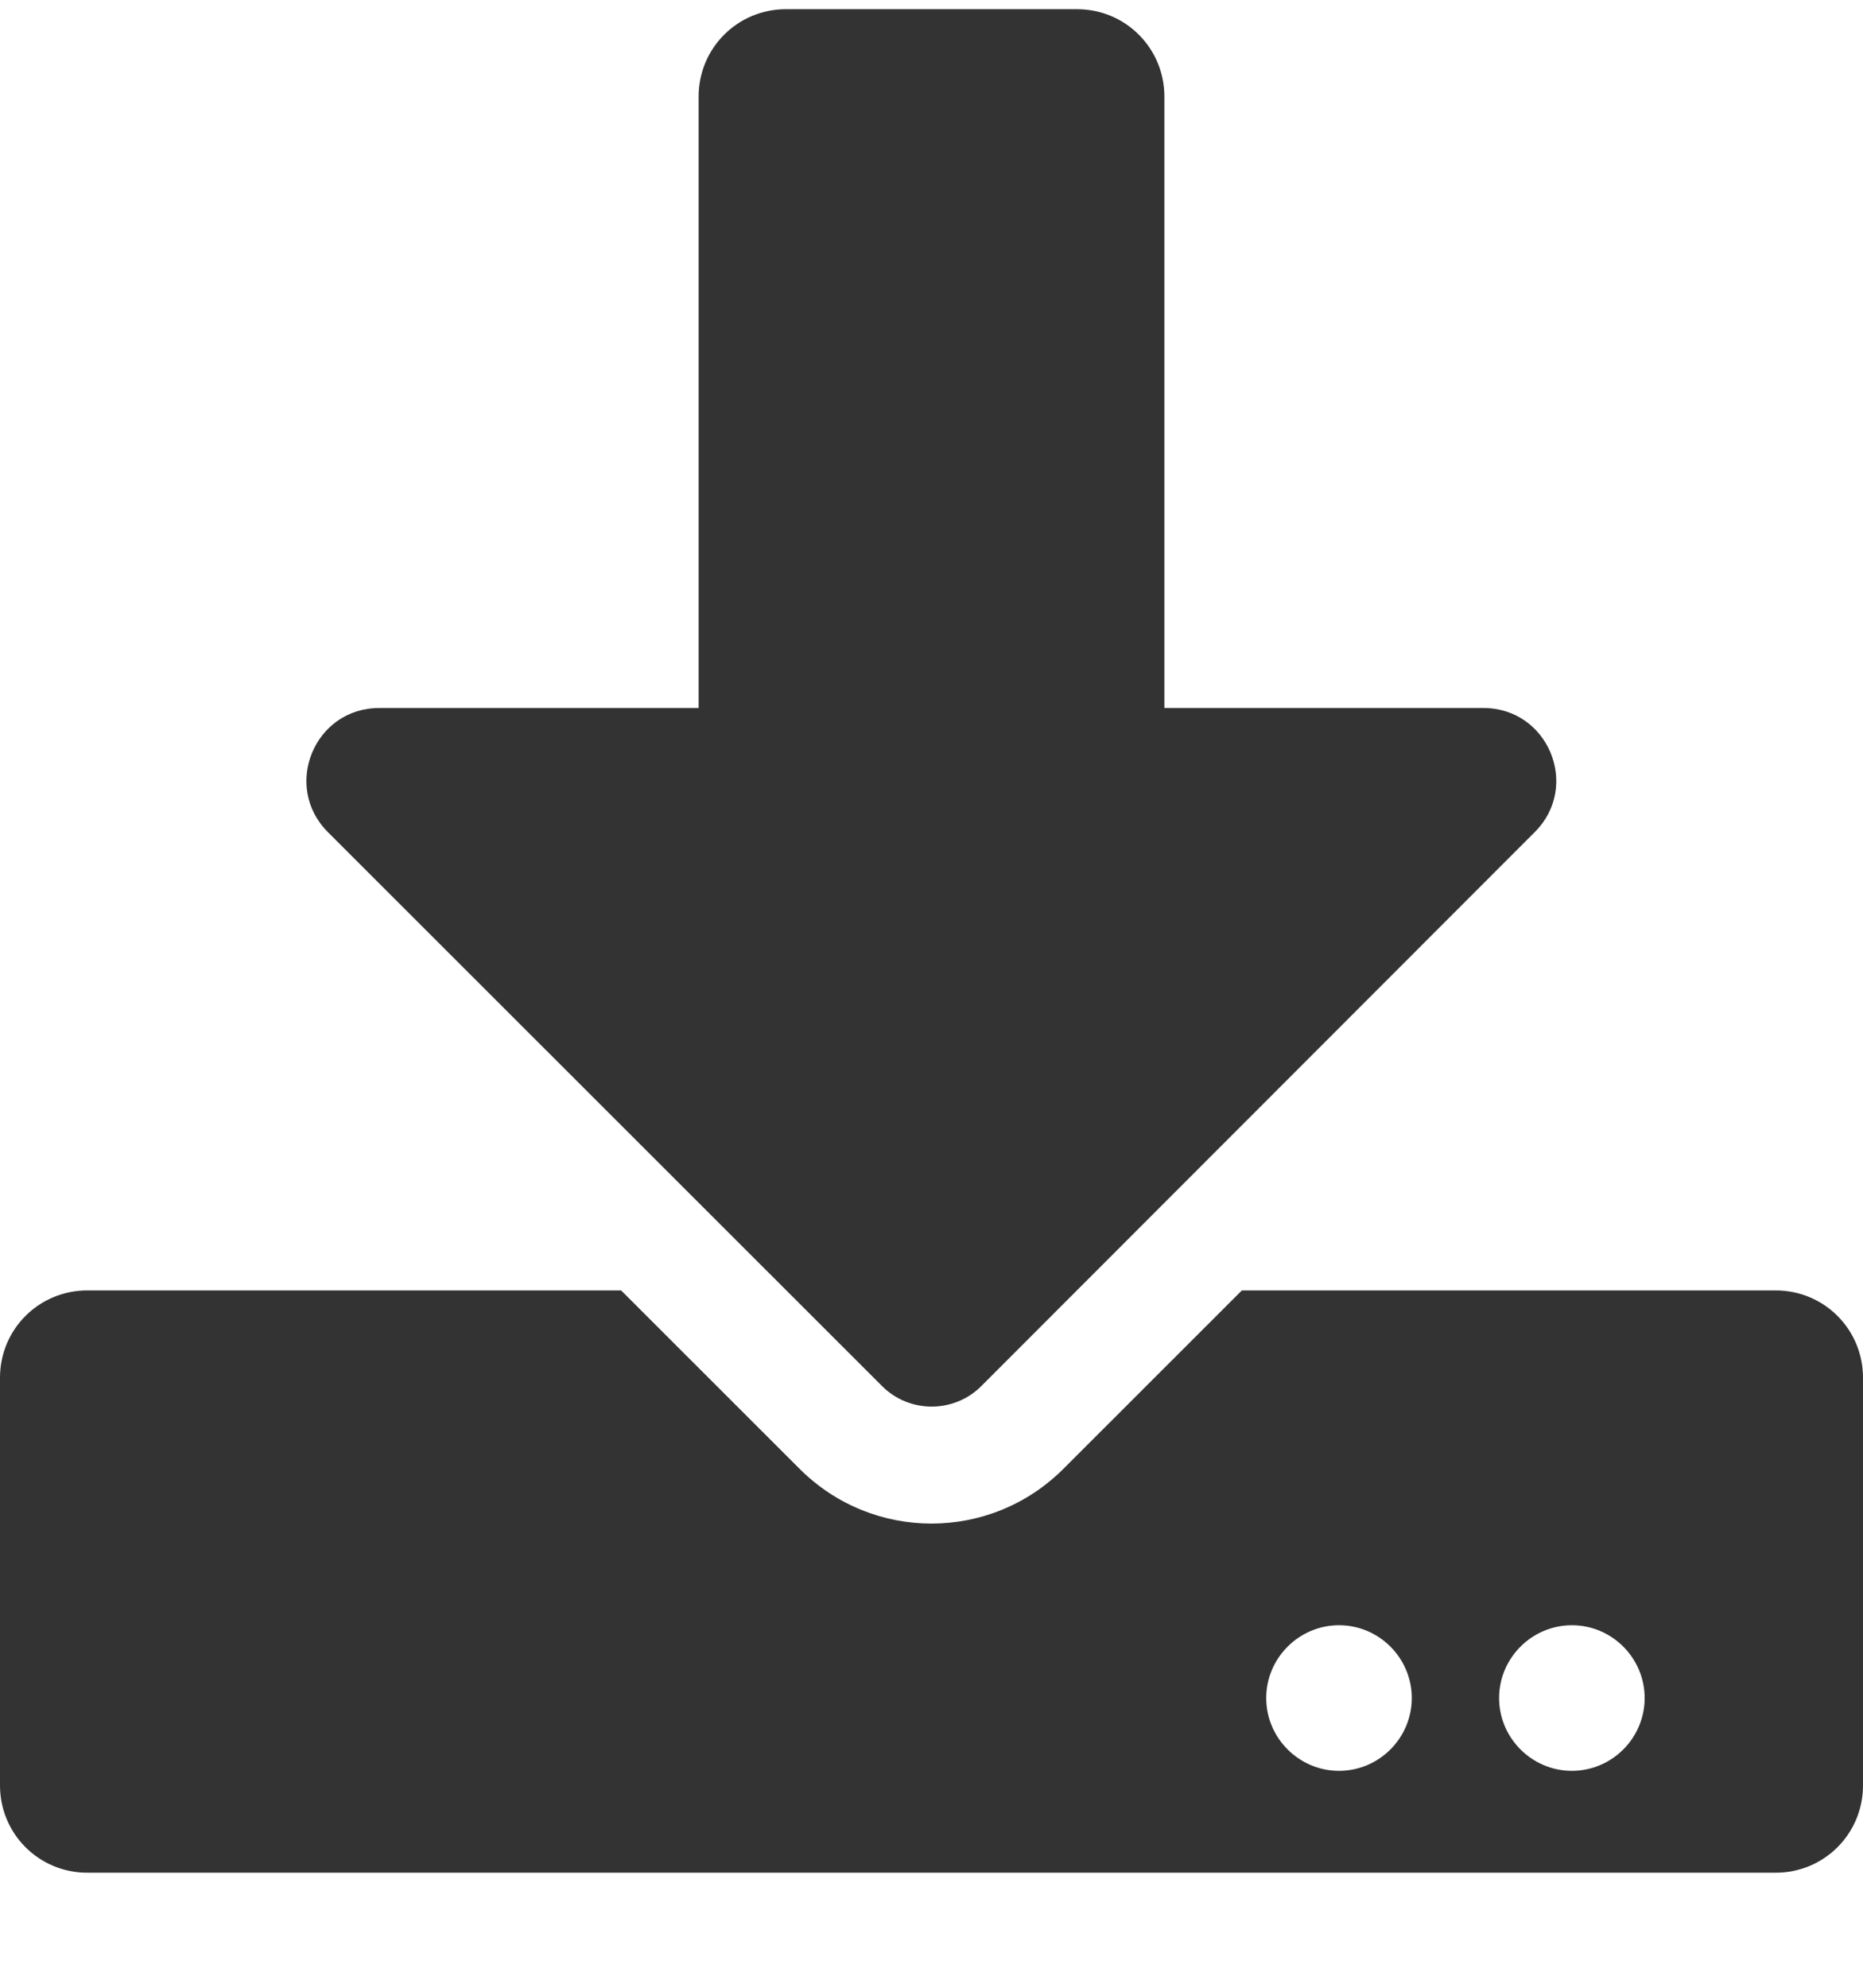
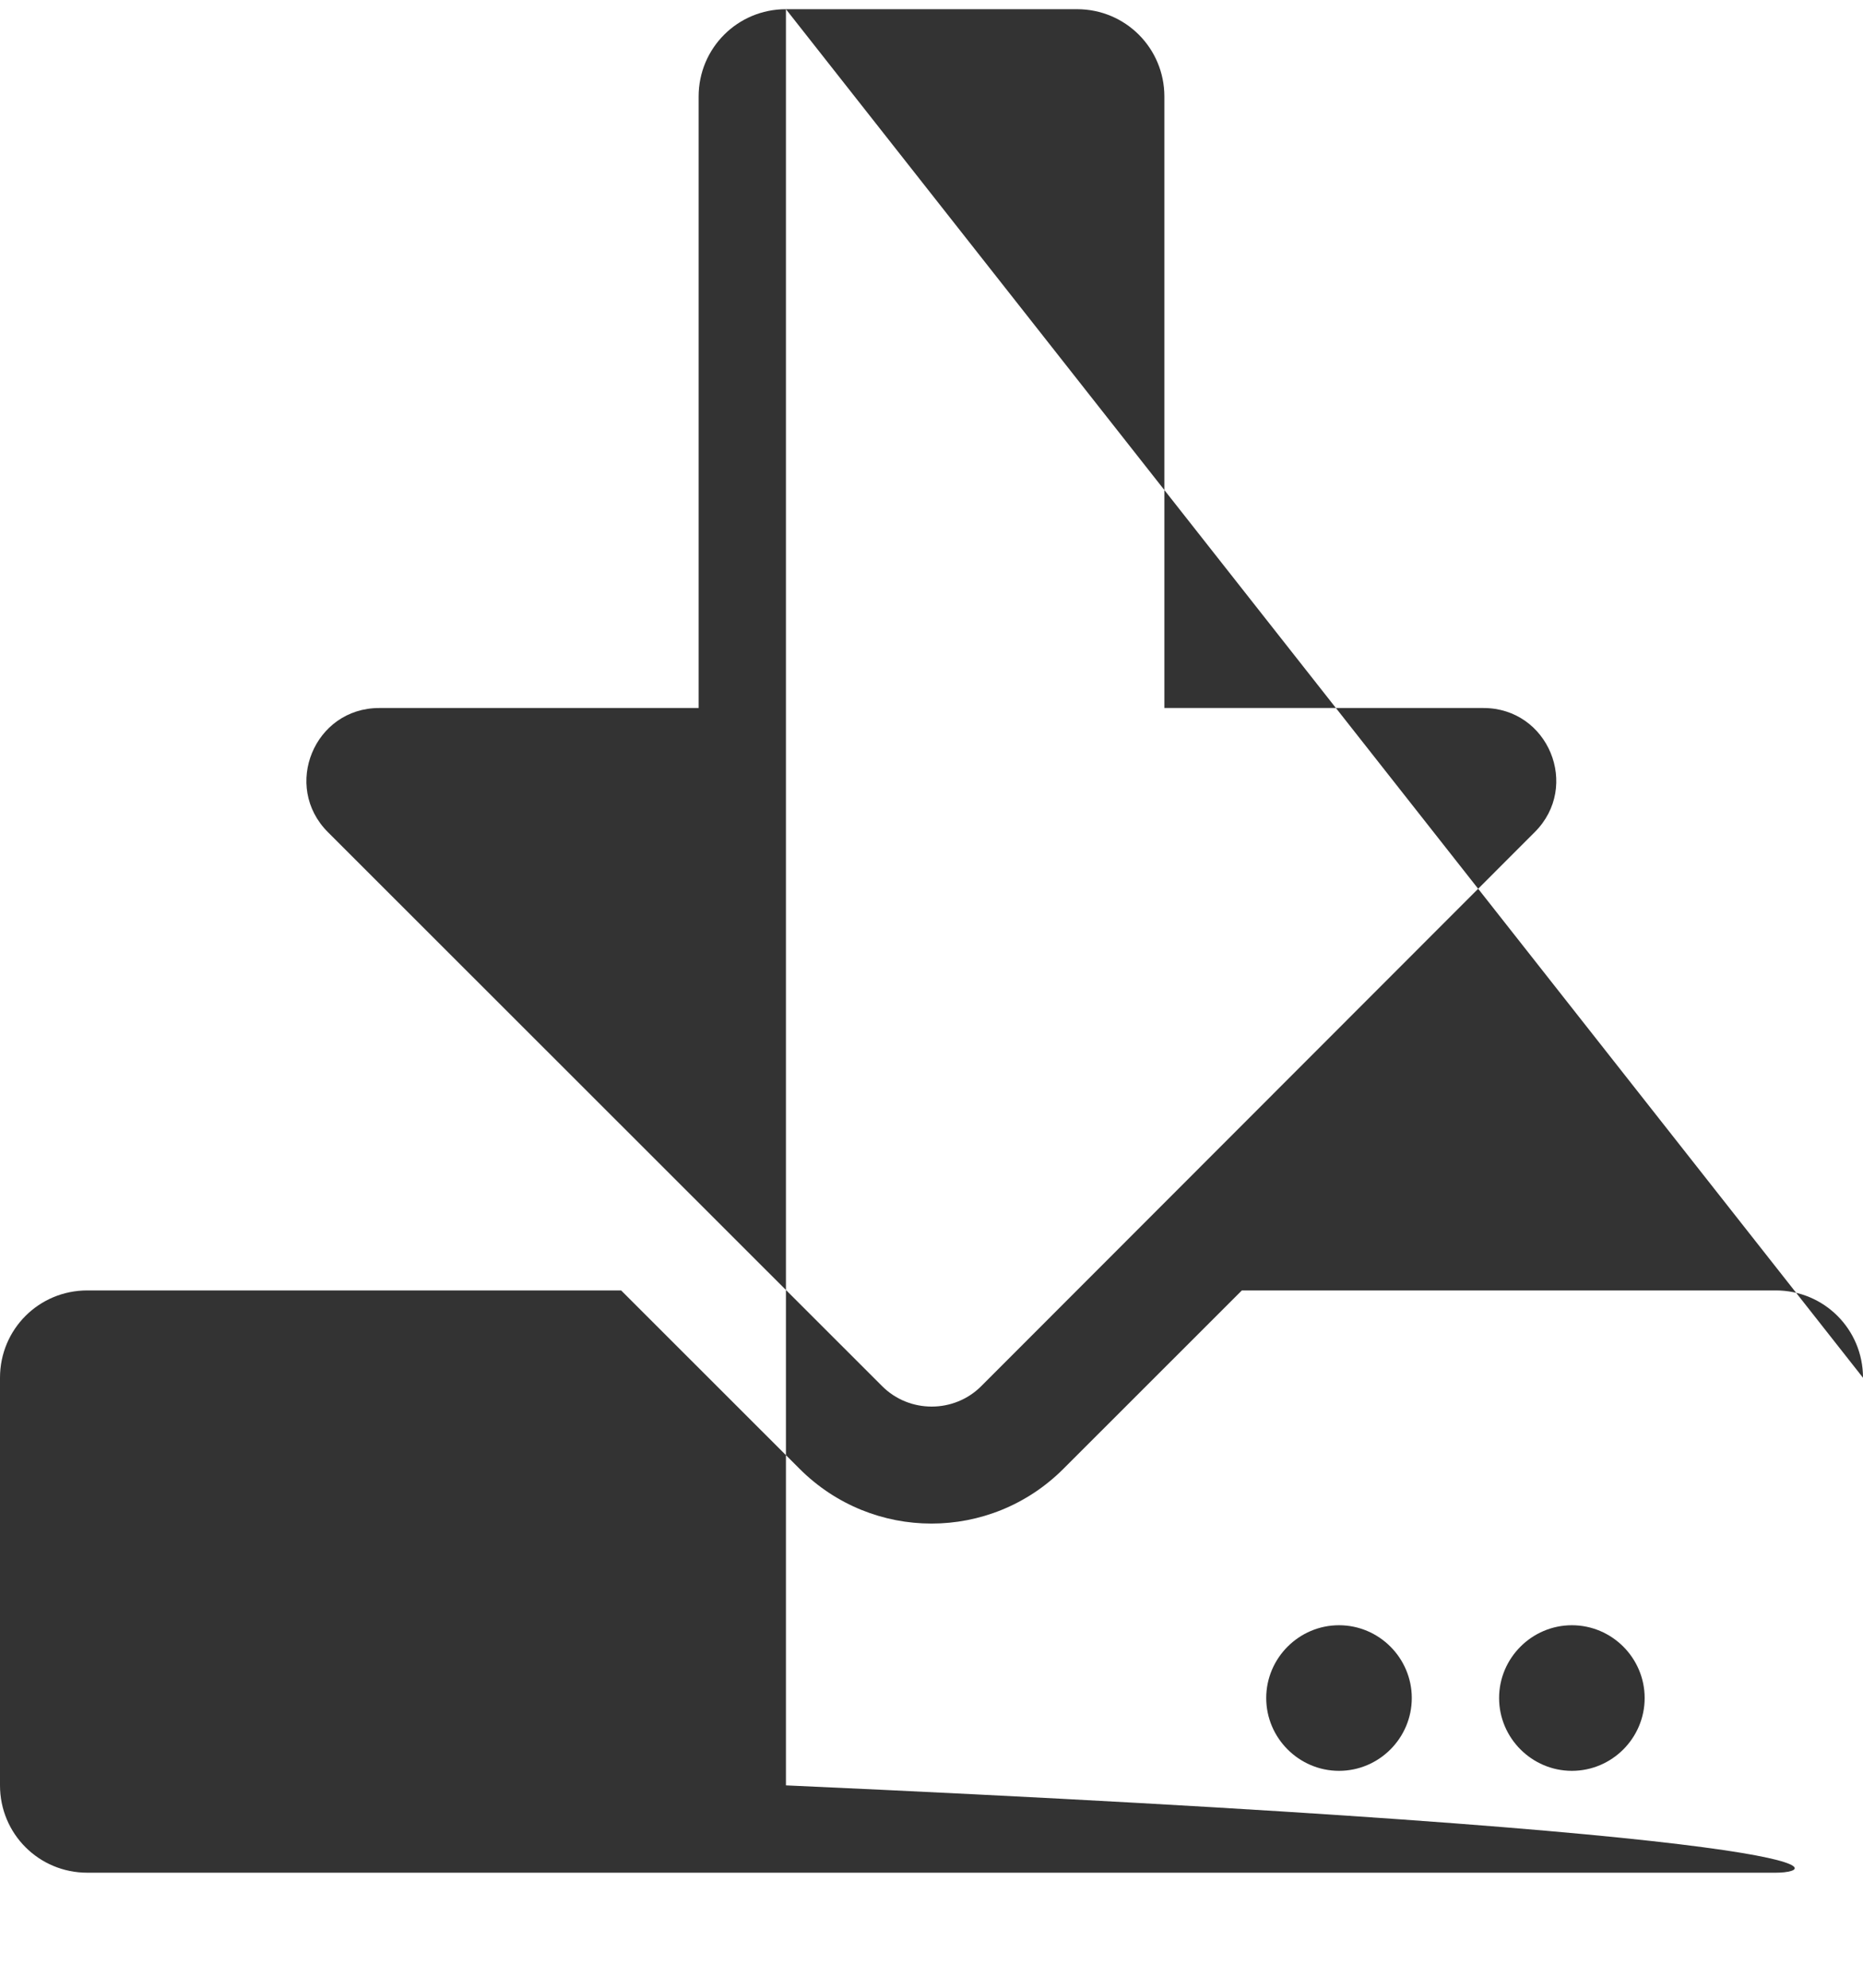
<svg xmlns="http://www.w3.org/2000/svg" width="15" height="16" viewBox="0 0 15 16" fill="none">
-   <path d="M6.328 0.074H8.672C9.062 0.074 9.375 0.388 9.375 0.777V5.699H11.944C12.466 5.699 12.727 6.329 12.357 6.698L7.901 11.157C7.682 11.377 7.321 11.377 7.102 11.157L2.64 6.698C2.271 6.329 2.531 5.699 3.053 5.699H5.625V0.777C5.625 0.388 5.938 0.074 6.328 0.074ZM15 11.09V14.371C15 14.761 14.687 15.074 14.297 15.074H0.703C0.313 15.074 0 14.761 0 14.371V11.09C0 10.7 0.313 10.387 0.703 10.387H5.001L6.437 11.822C7.025 12.411 7.975 12.411 8.563 11.822L9.999 10.387H14.297C14.687 10.387 15 10.7 15 11.09ZM11.367 13.668C11.367 13.346 11.104 13.082 10.781 13.082C10.459 13.082 10.195 13.346 10.195 13.668C10.195 13.99 10.459 14.254 10.781 14.254C11.104 14.254 11.367 13.99 11.367 13.668ZM13.242 13.668C13.242 13.346 12.979 13.082 12.656 13.082C12.334 13.082 12.07 13.346 12.07 13.668C12.07 13.99 12.334 14.254 12.656 14.254C12.979 14.254 13.242 13.99 13.242 13.668Z" fill="#333333" />
+   <path d="M6.328 0.074H8.672C9.062 0.074 9.375 0.388 9.375 0.777V5.699H11.944C12.466 5.699 12.727 6.329 12.357 6.698L7.901 11.157C7.682 11.377 7.321 11.377 7.102 11.157L2.64 6.698C2.271 6.329 2.531 5.699 3.053 5.699H5.625V0.777C5.625 0.388 5.938 0.074 6.328 0.074ZV14.371C15 14.761 14.687 15.074 14.297 15.074H0.703C0.313 15.074 0 14.761 0 14.371V11.09C0 10.7 0.313 10.387 0.703 10.387H5.001L6.437 11.822C7.025 12.411 7.975 12.411 8.563 11.822L9.999 10.387H14.297C14.687 10.387 15 10.7 15 11.09ZM11.367 13.668C11.367 13.346 11.104 13.082 10.781 13.082C10.459 13.082 10.195 13.346 10.195 13.668C10.195 13.99 10.459 14.254 10.781 14.254C11.104 14.254 11.367 13.99 11.367 13.668ZM13.242 13.668C13.242 13.346 12.979 13.082 12.656 13.082C12.334 13.082 12.07 13.346 12.07 13.668C12.07 13.99 12.334 14.254 12.656 14.254C12.979 14.254 13.242 13.99 13.242 13.668Z" fill="#333333" />
</svg>